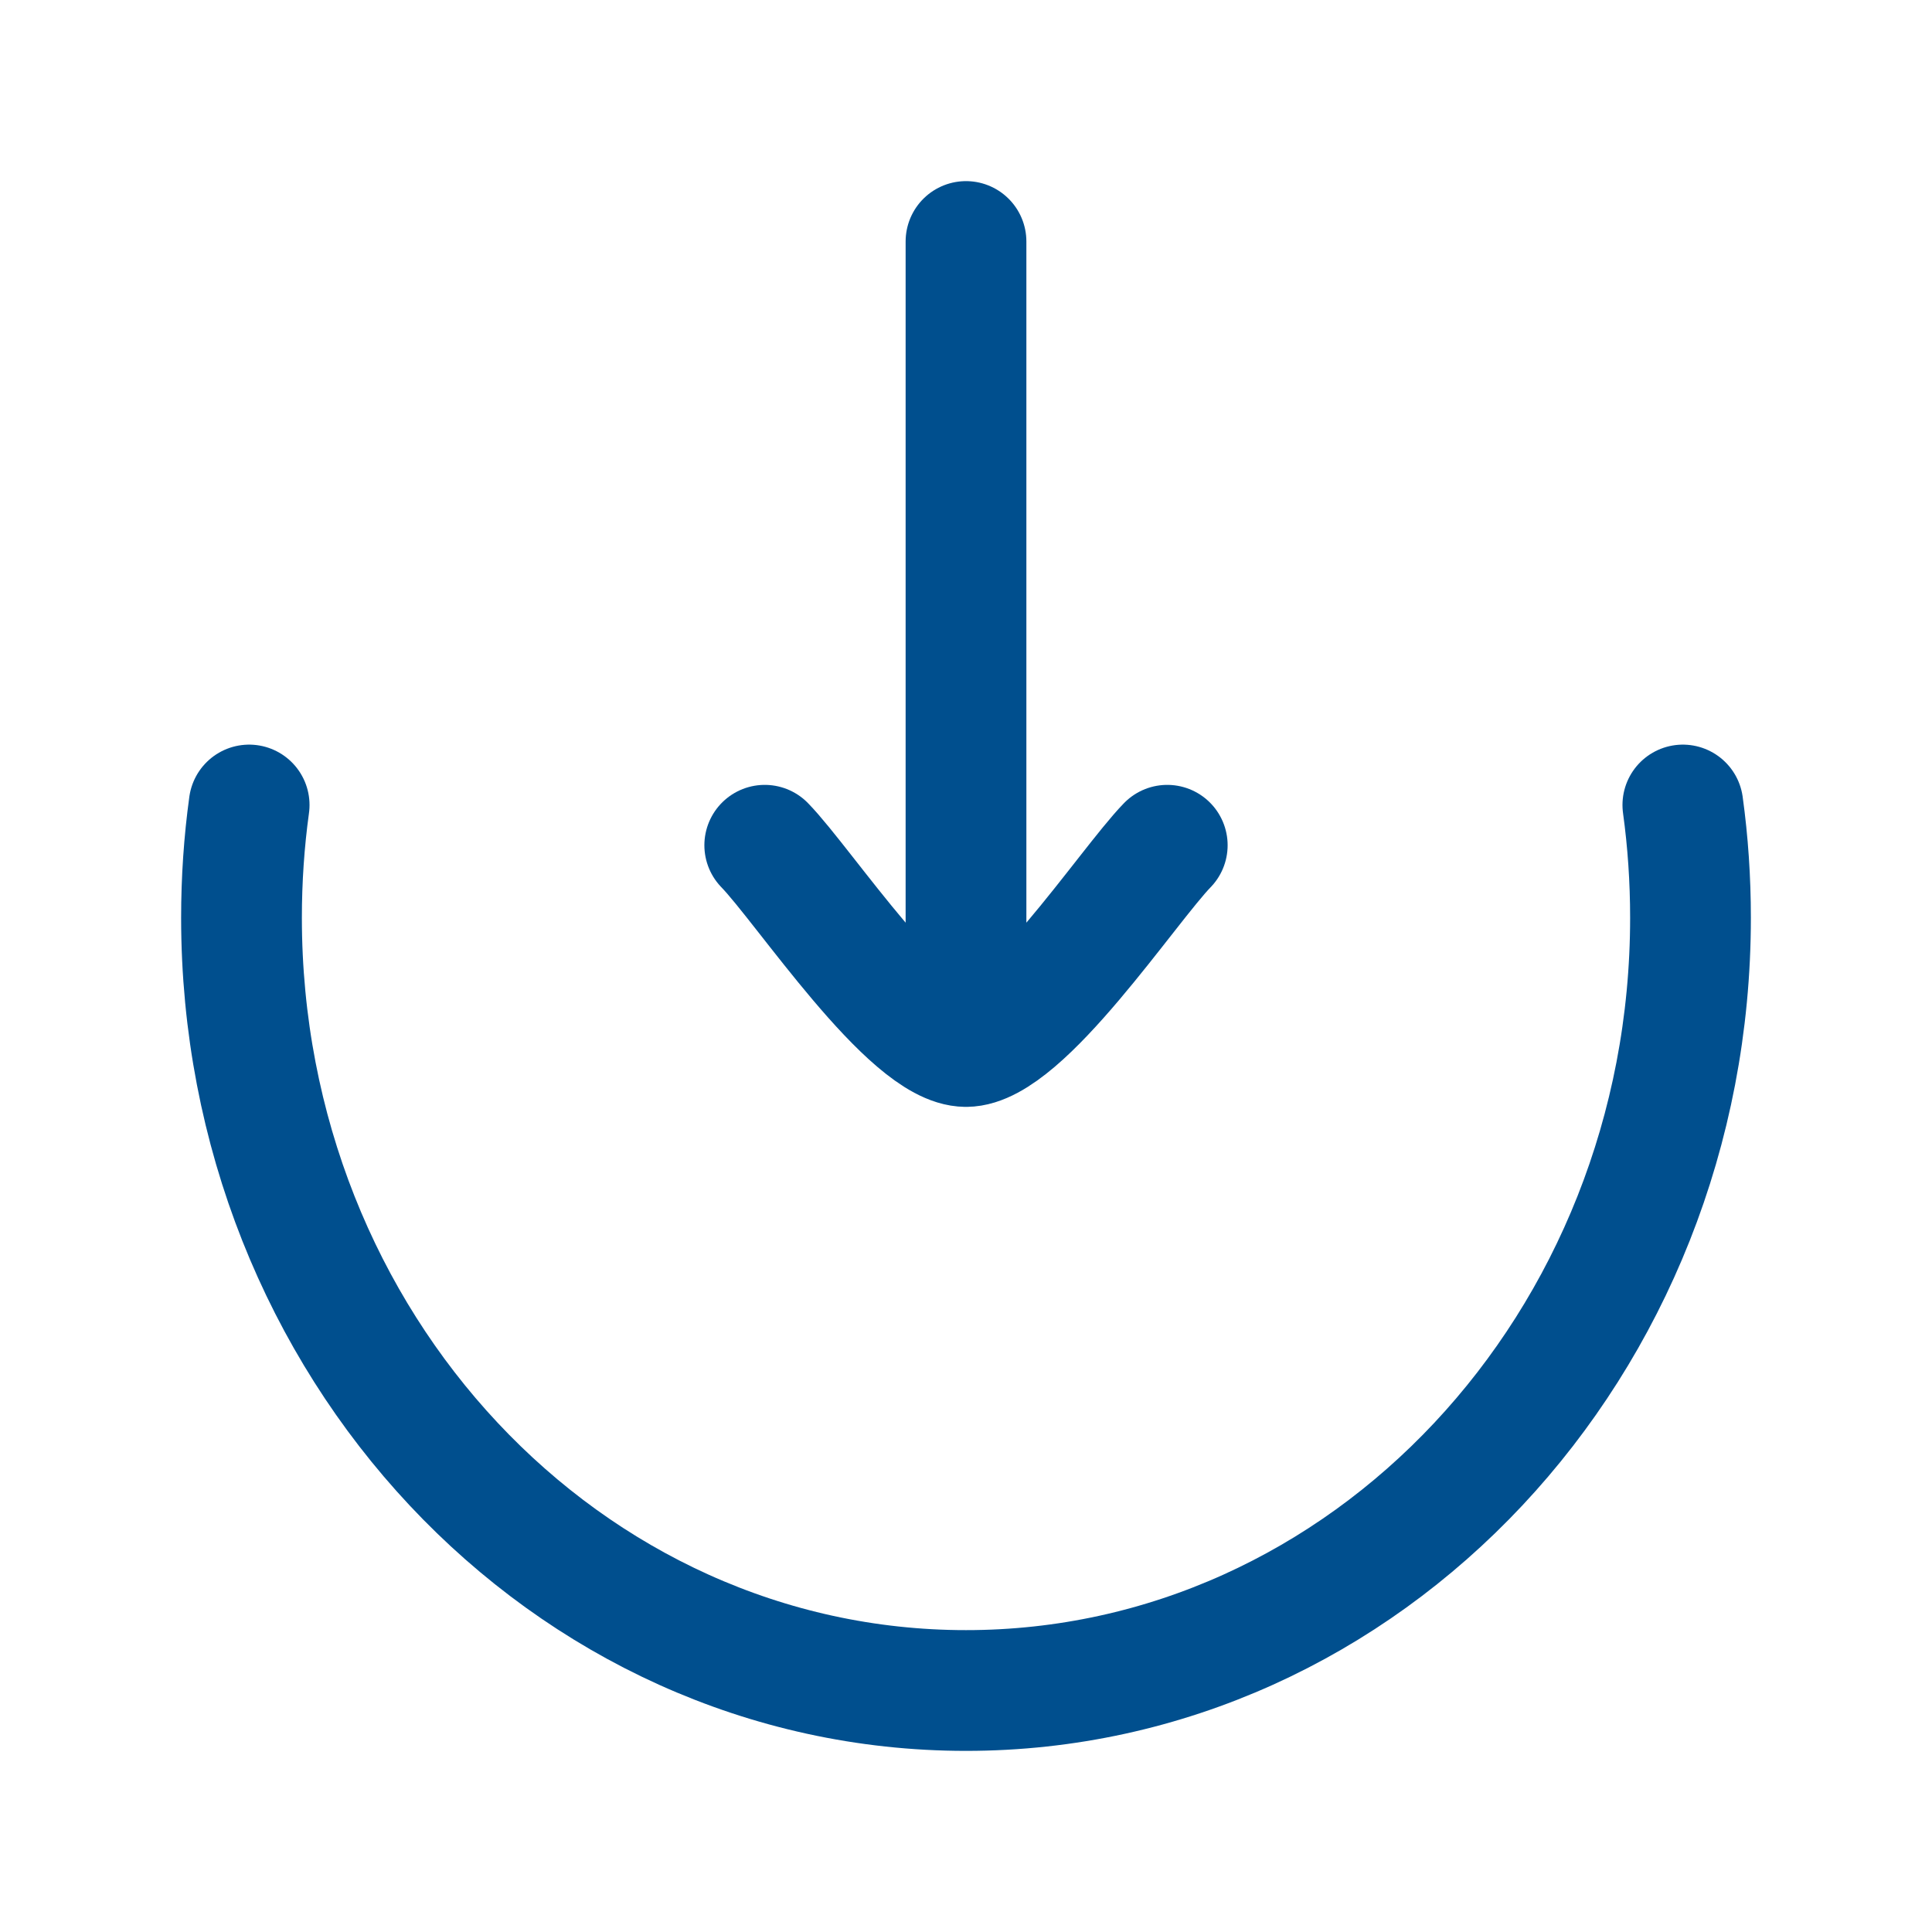
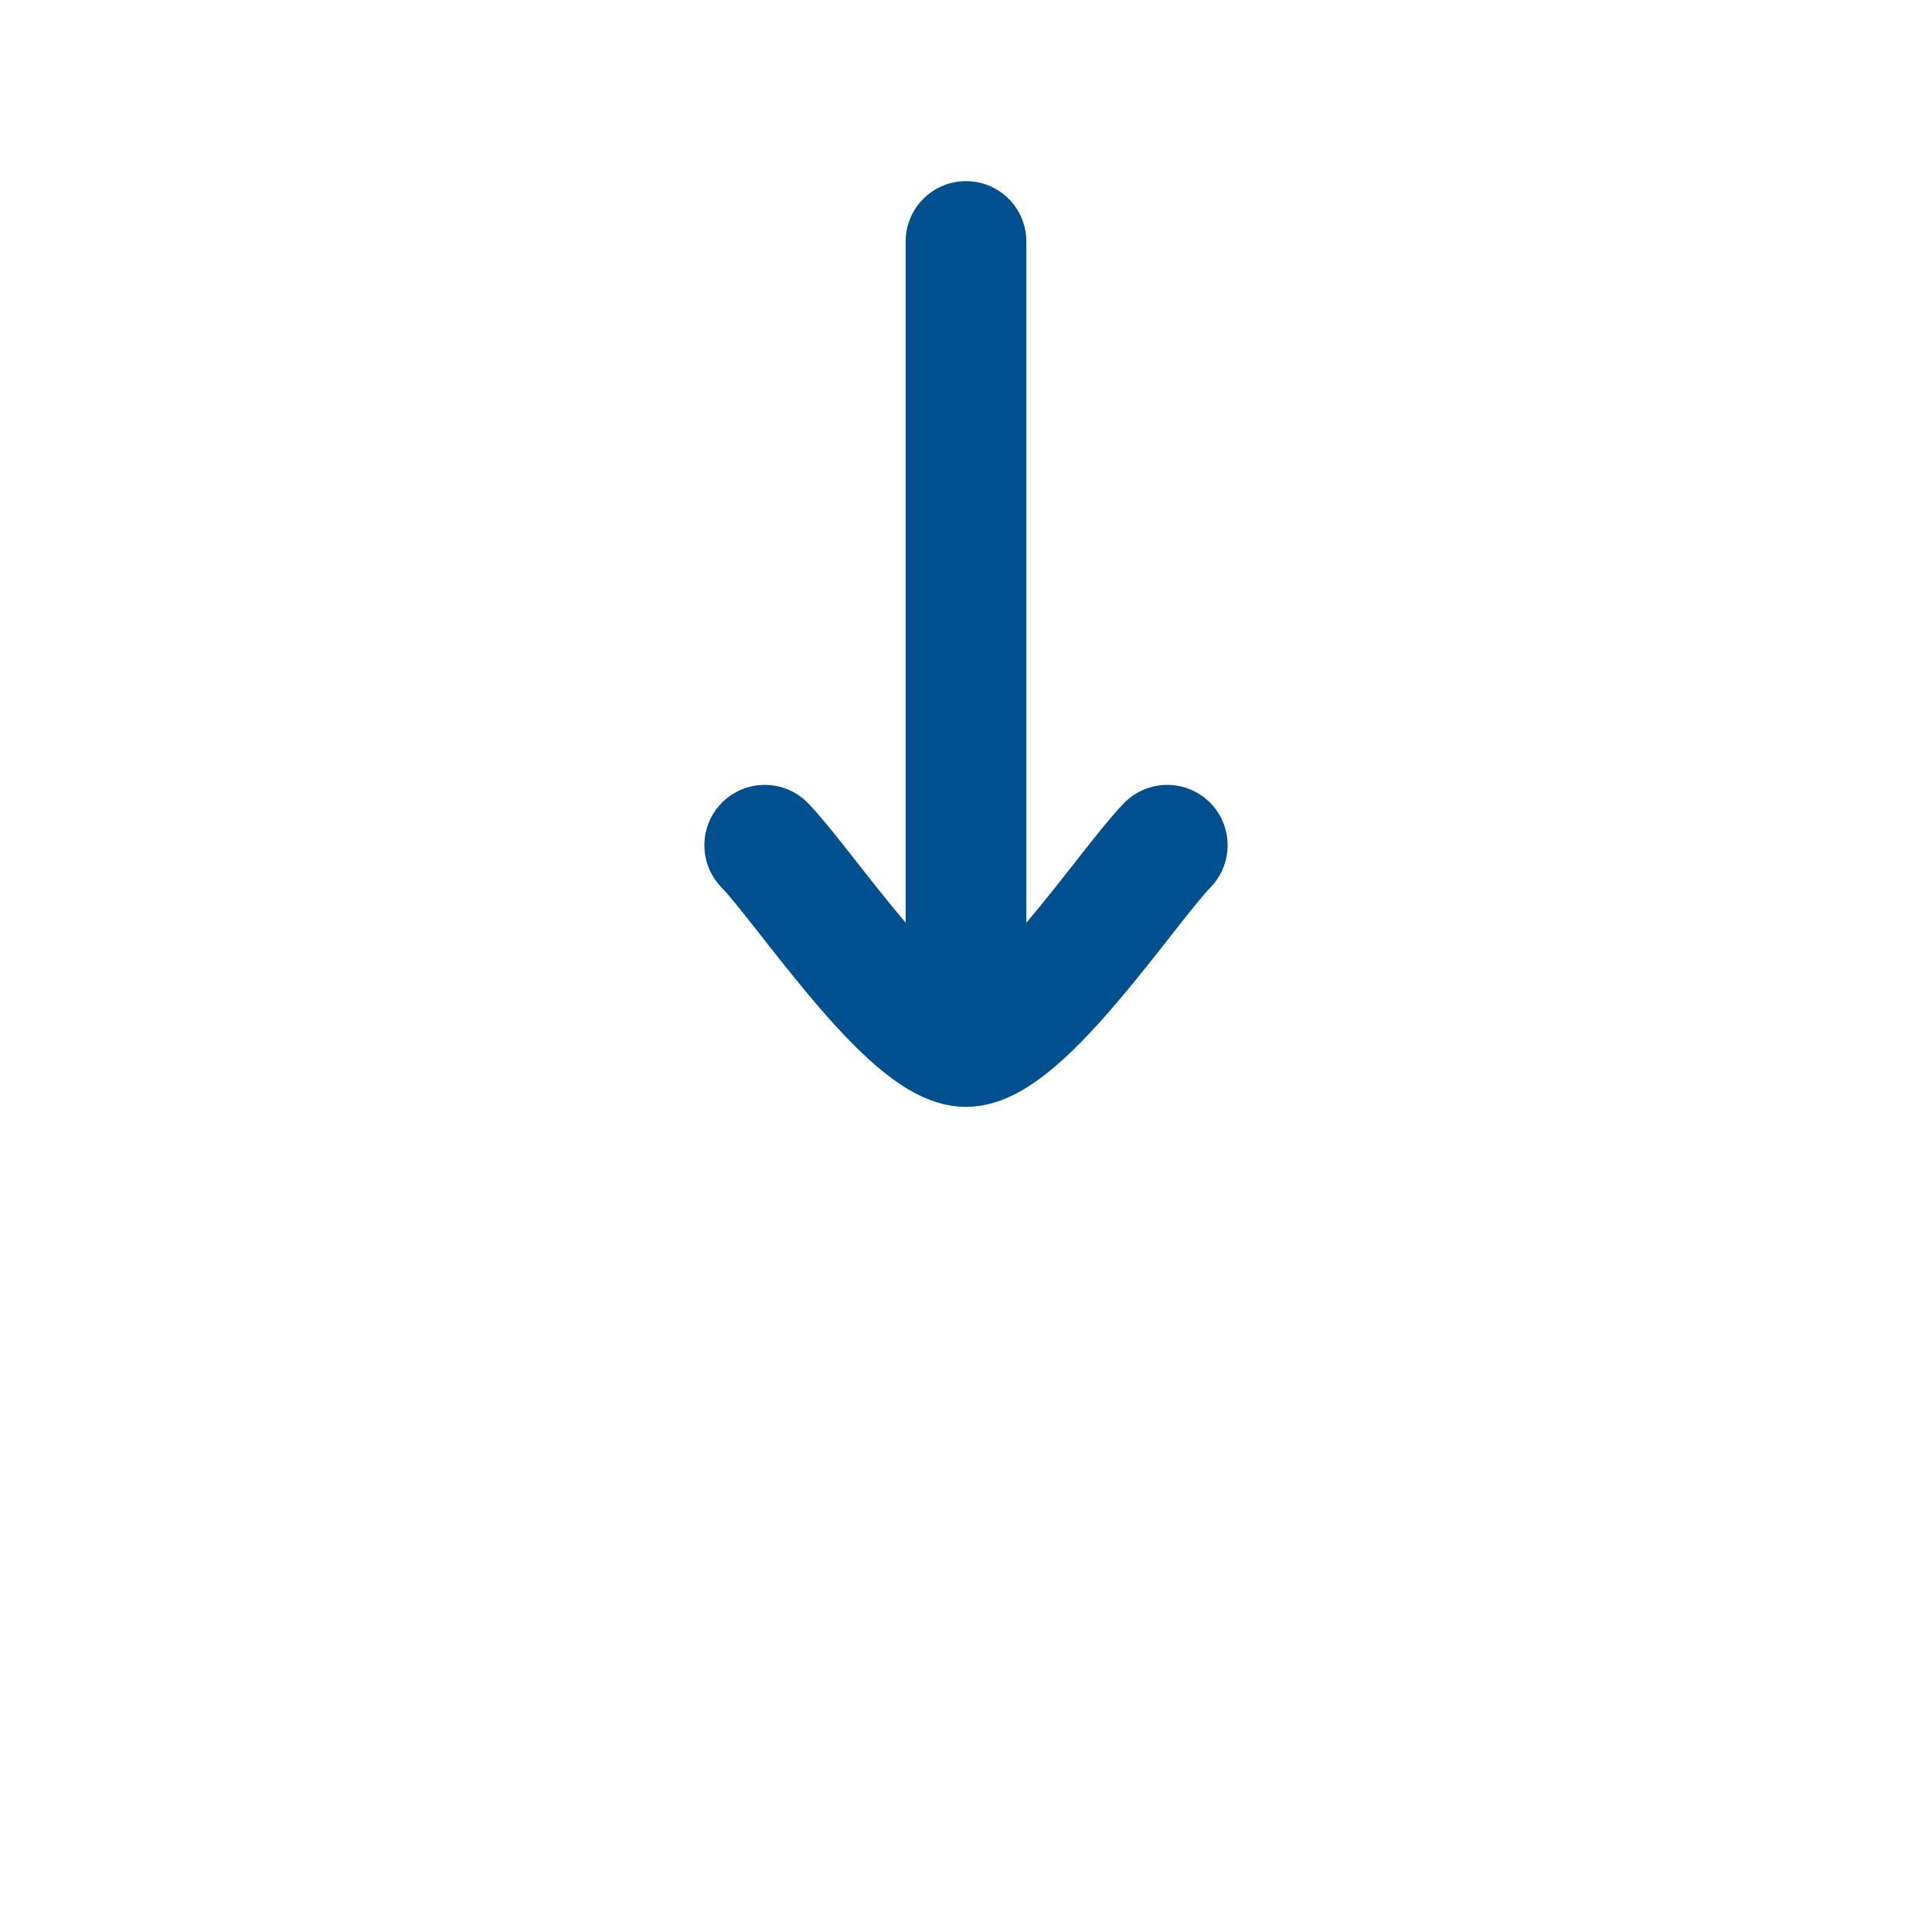
<svg xmlns="http://www.w3.org/2000/svg" width="24" height="24" viewBox="0 0 24 24" fill="none">
-   <path d="M3.095 10C3.032 10.457 3 10.925 3 11.4C3 16.702 7.029 21 12 21C16.971 21 21 16.702 21 11.4C21 10.925 20.968 10.457 20.905 10" stroke="#004F8E" stroke-width="1.5" stroke-linecap="round" />
  <path d="M12 13V3M12 13C11.3 13 9.992 11.006 9.5 10.5M12 13C12.7 13 14.008 11.006 14.5 10.5" stroke="#004F8E" stroke-width="1.5" stroke-linecap="round" stroke-linejoin="round" />
</svg>